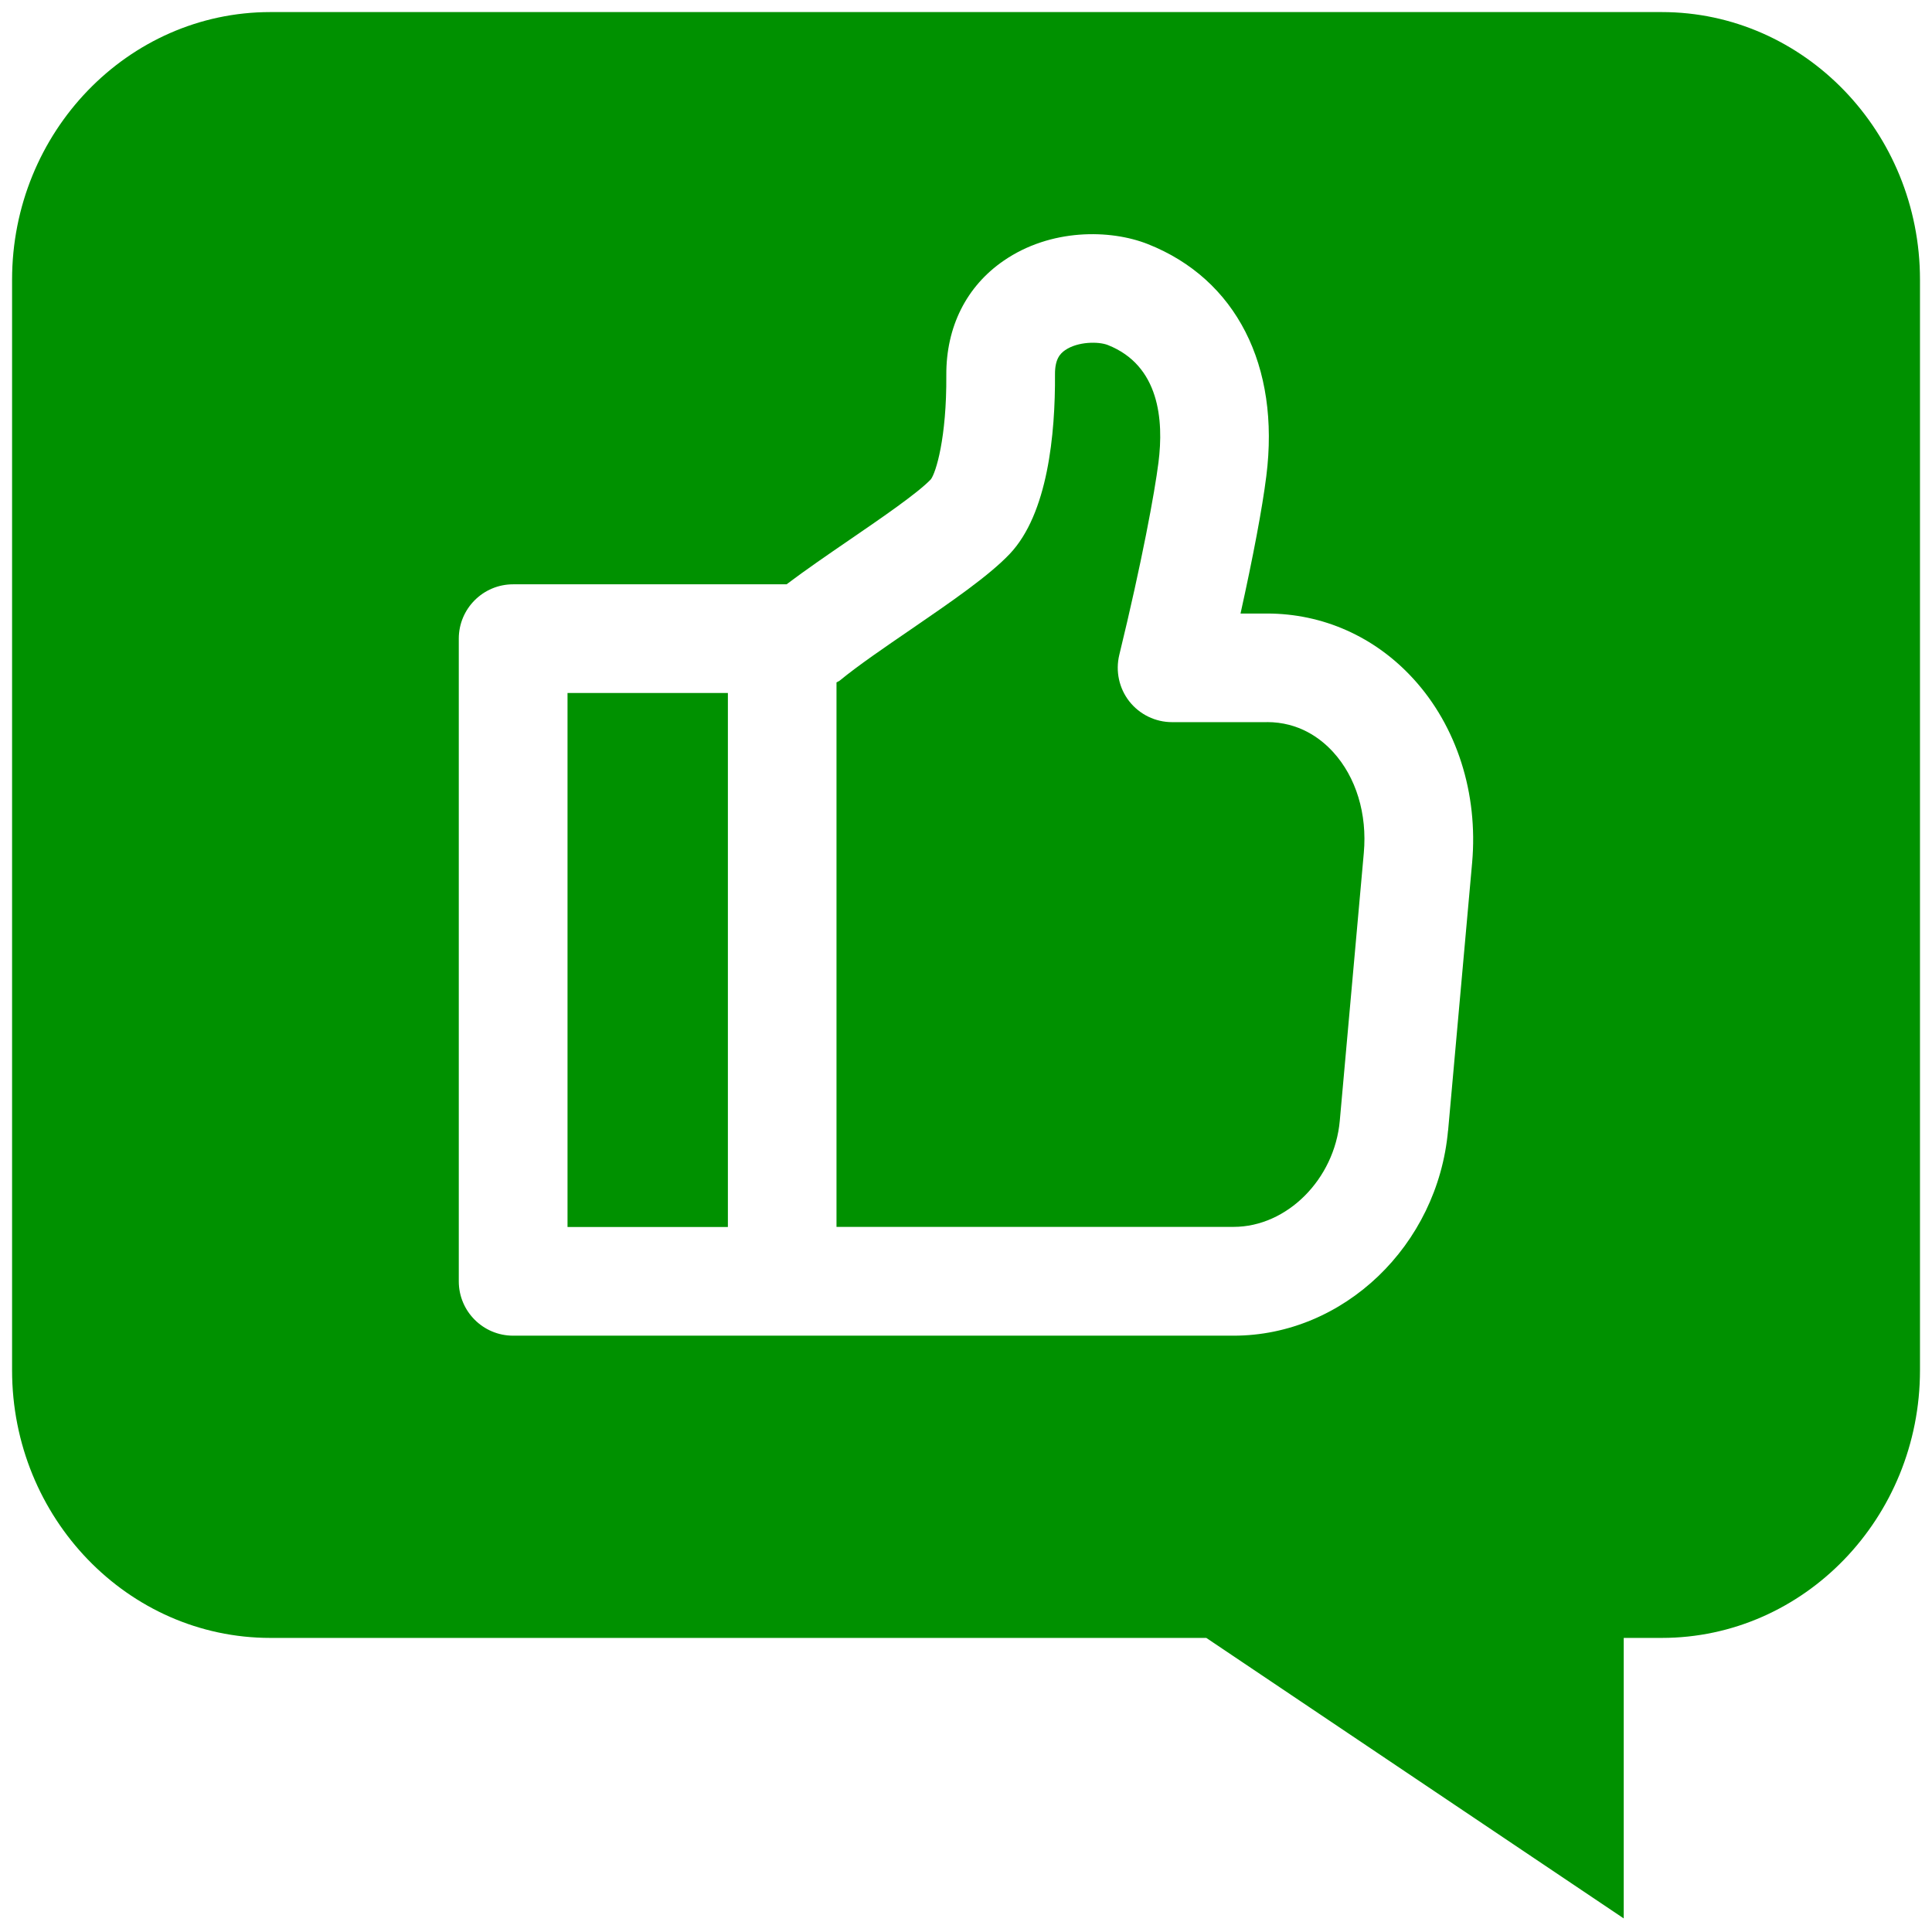
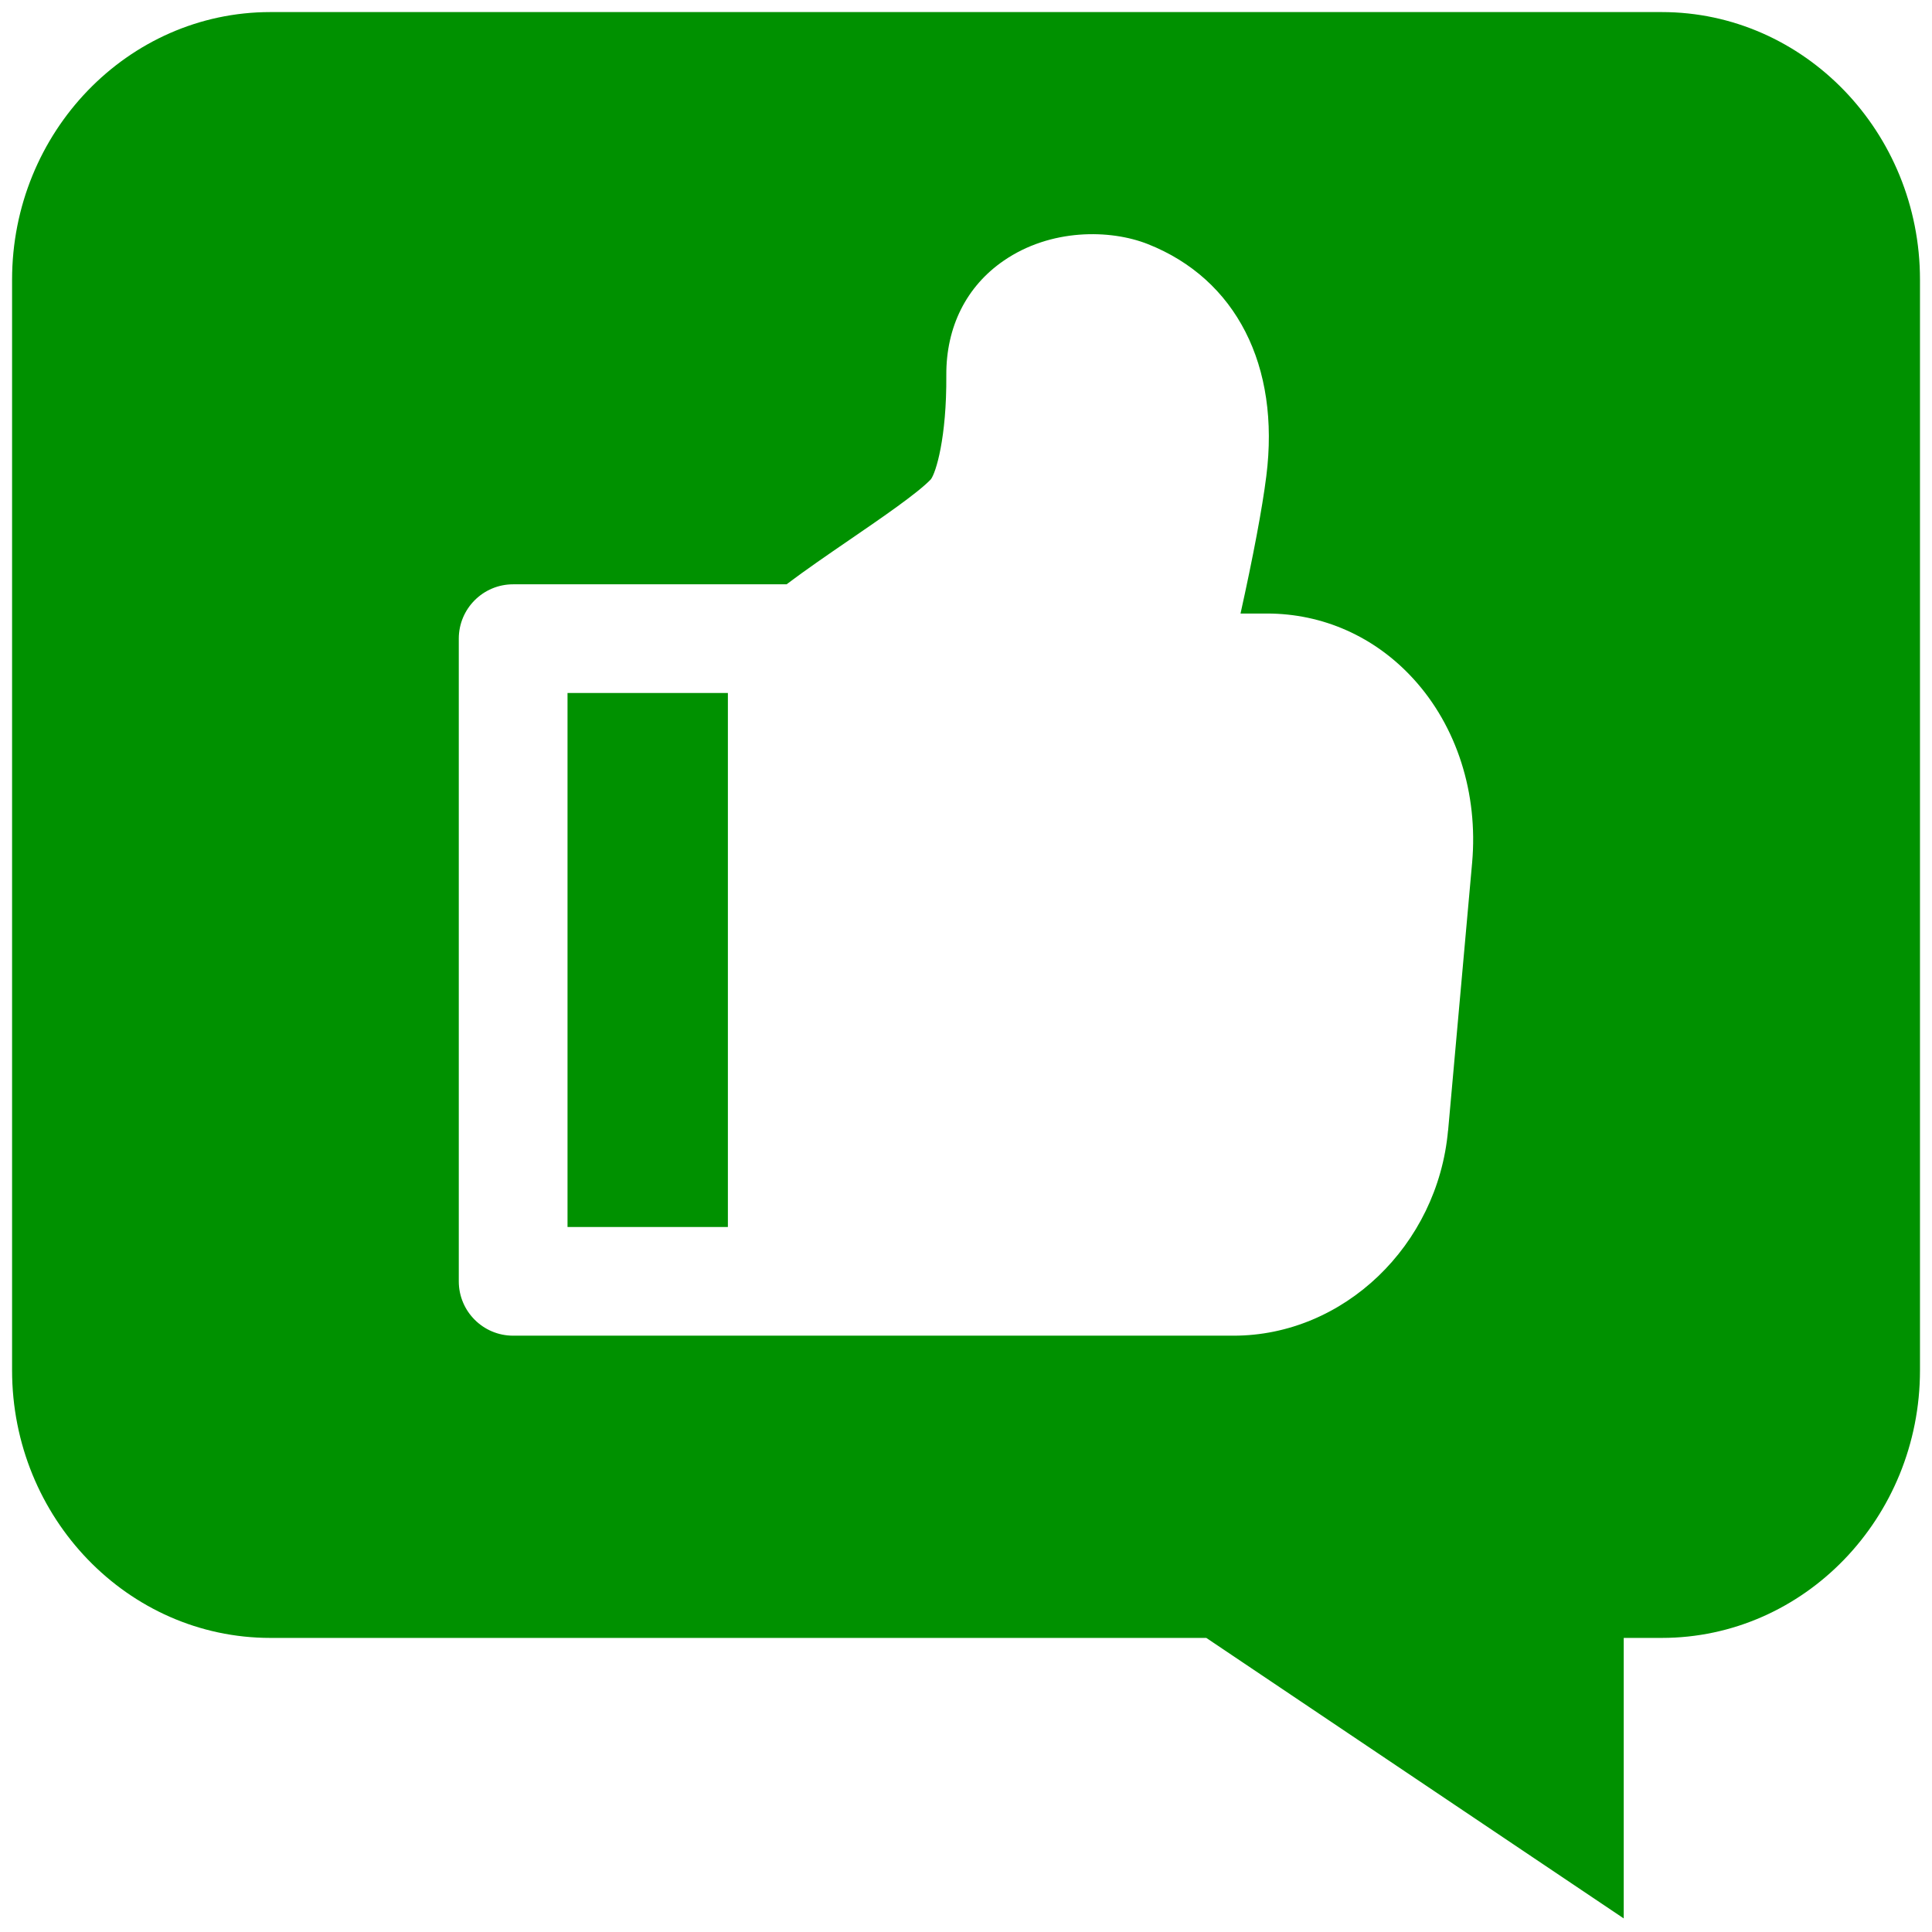
<svg xmlns="http://www.w3.org/2000/svg" id="a" width="32" height="32" viewBox="0 0 32 32">
  <defs>
    <style>
      .b {
        fill: #009100;
      }
    </style>
  </defs>
  <rect class="b" x="9.4" y="11.478" width="2.656" height="8.845" />
-   <path class="b" d="m20.985,11.961h-1.572c-.276,0-.537-.127-.708-.344-.17-.217-.231-.501-.166-.77.377-1.548.585-2.685.649-3.188.089-.701.016-1.606-.838-1.944-.153-.061-.497-.06-.707.084-.085.058-.171.151-.169.402.006.989-.119,2.308-.75,2.974-.349.367-.975.796-1.637,1.25-.432.296-.867.592-1.179.848-.016.013-.036.018-.053.03v9.018h6.578c.882,0,1.671-.788,1.758-1.758l.398-4.436c.058-.646-.128-1.256-.51-1.673-.206-.225-.563-.494-1.095-.494Z" />
  <path class="b" d="m27.523.2H4.477C2.119.2.2,2.189.2,4.633v18.063c0,2.445,1.919,4.433,4.277,4.433h15.503l4.11,2.762,2.804,1.884v-4.646h.63c2.358,0,4.277-1.989,4.277-4.433V4.633c0-2.445-1.919-4.433-4.277-4.433Zm-3.539,18.525c-.171,1.905-1.73,3.398-3.551,3.398h-11.934c-.497,0-.9-.403-.9-.9v-10.645c0-.497.403-.9.9-.9h4.529c.314-.237.683-.49,1.042-.736.53-.363,1.131-.775,1.348-1.003.082-.107.263-.682.256-1.724-.005-.8.333-1.474.952-1.898.777-.534,1.761-.521,2.386-.274,1.461.578,2.194,2.014,1.962,3.844-.066.529-.222,1.351-.427,2.275h.438c.926,0,1.786.383,2.423,1.079.722.789,1.077,1.9.975,3.049l-.398,4.436Z" />
</svg>